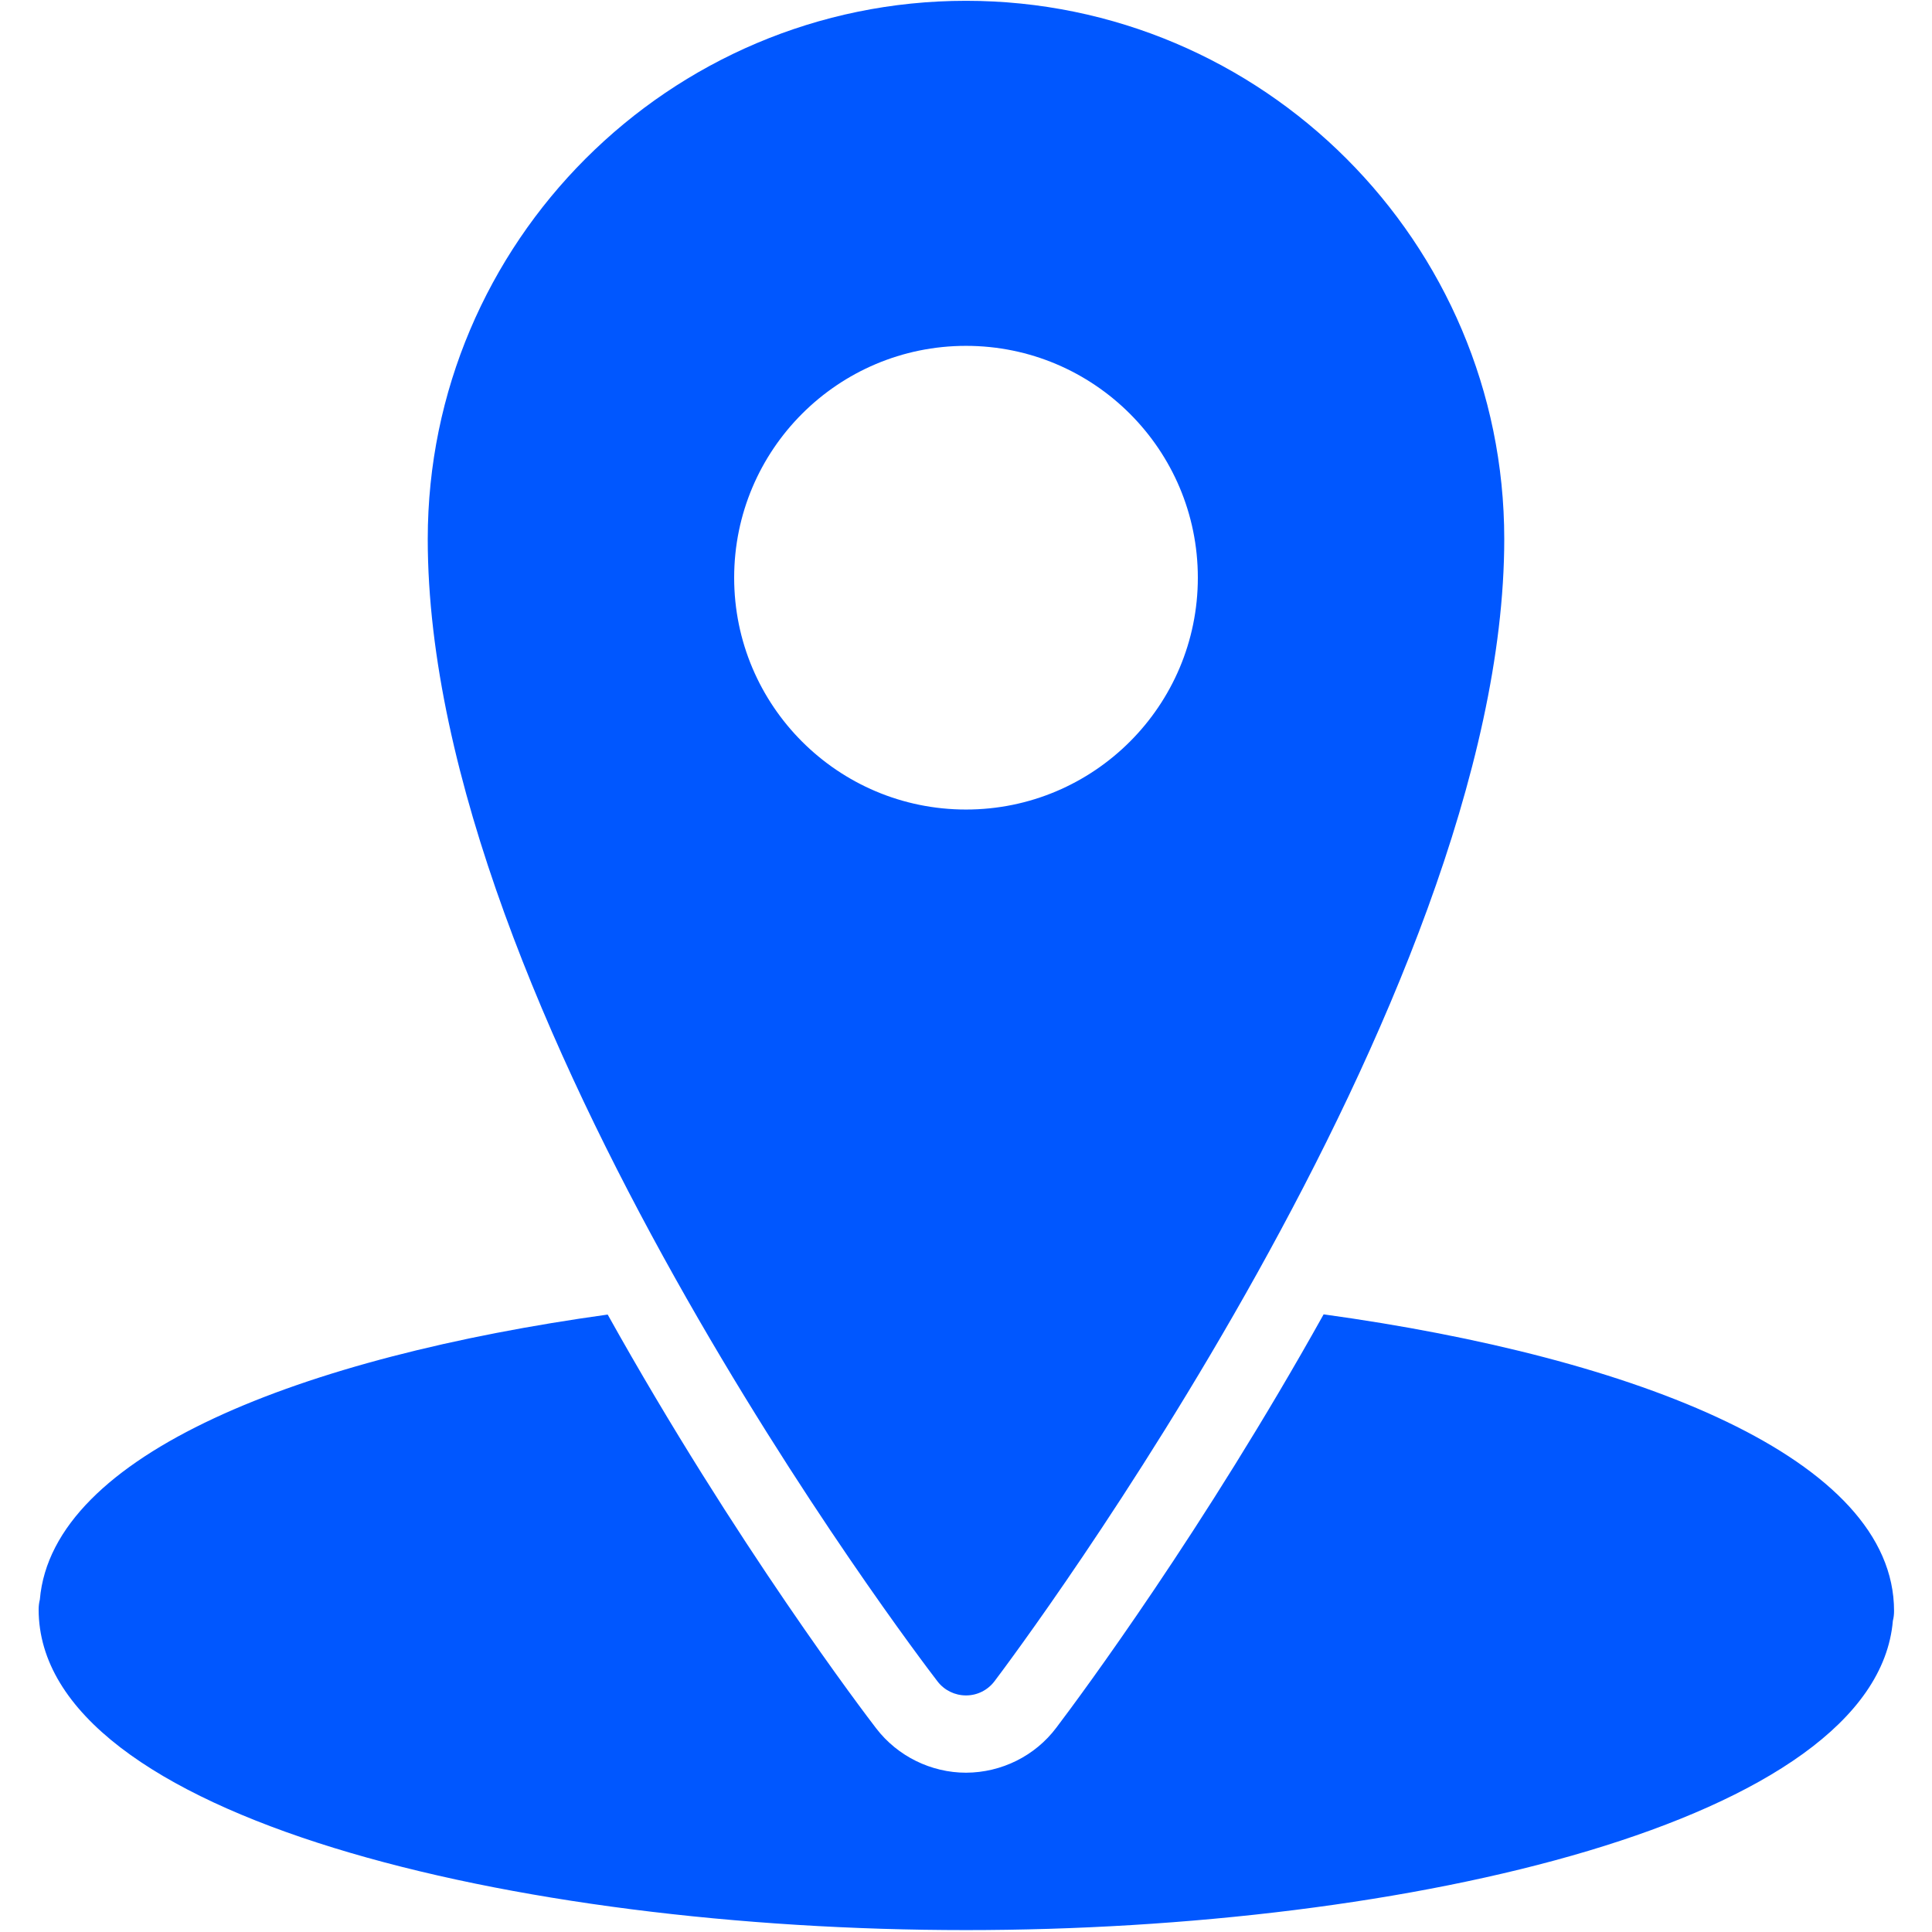
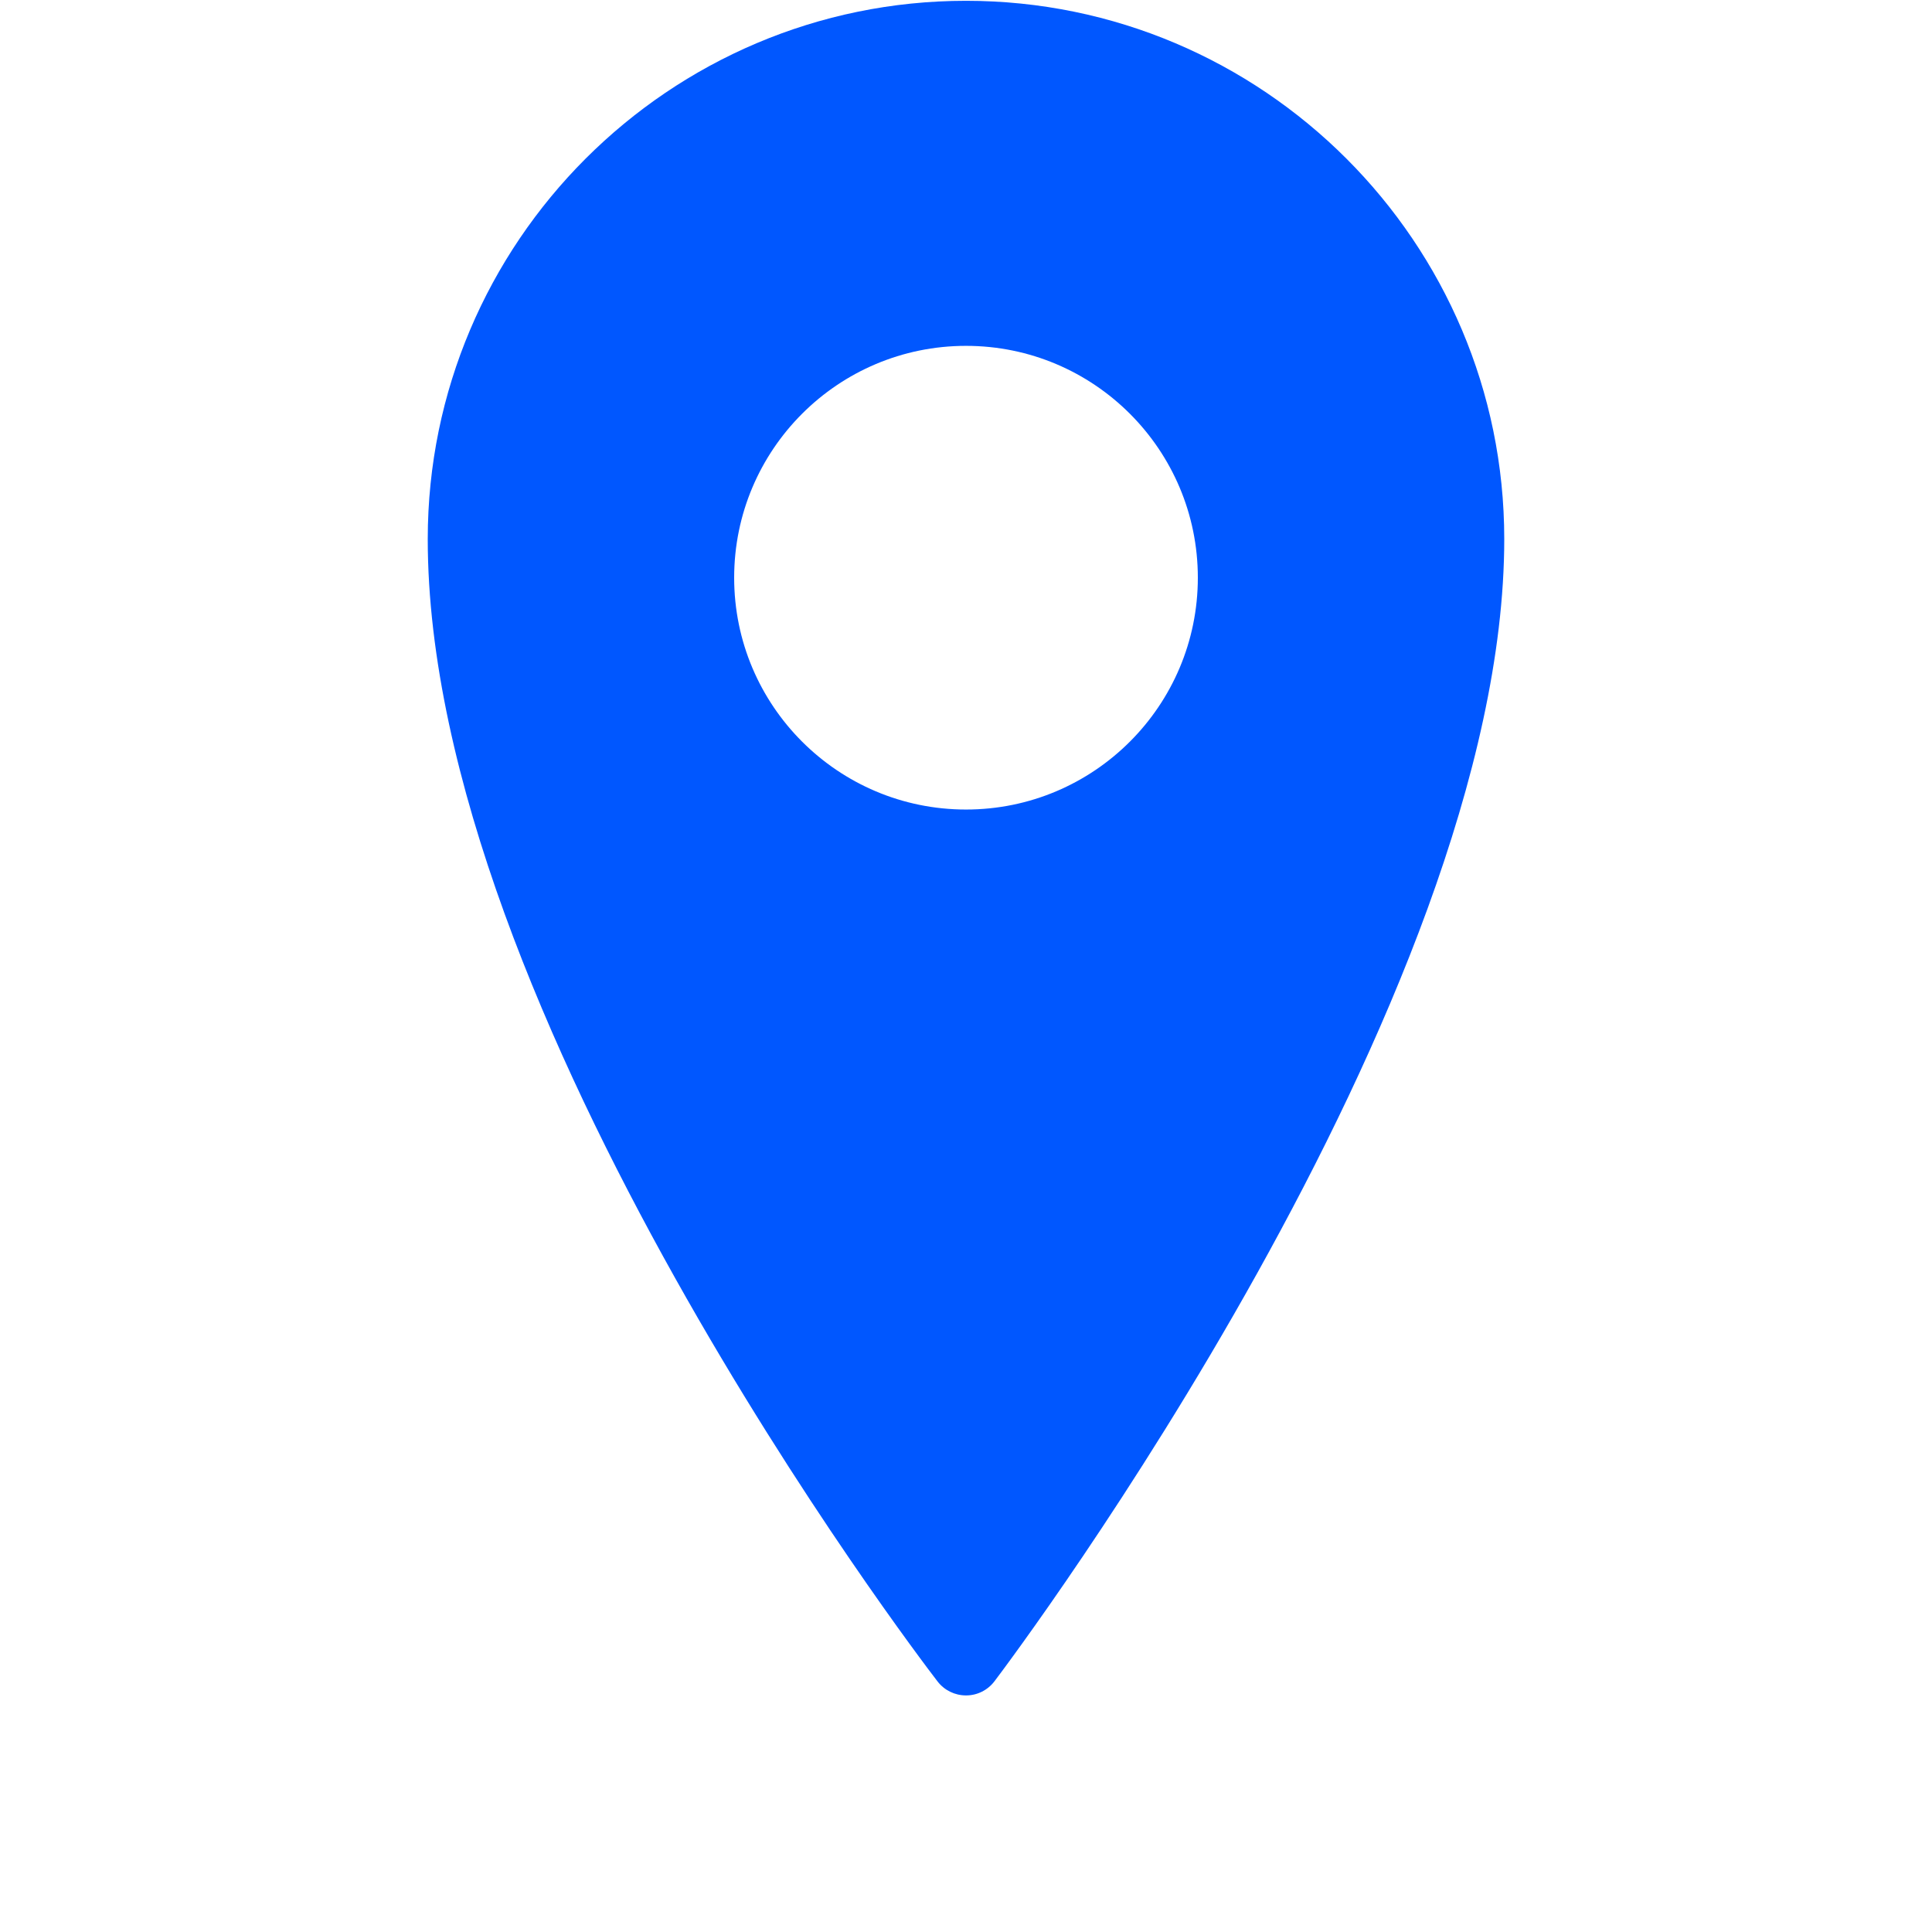
<svg xmlns="http://www.w3.org/2000/svg" width="75" height="75" viewBox="0 0 75 75" fill="none">
-   <path d="M37.5 0.031C25.98 0.031 16.605 9.406 16.605 20.926C16.605 39.293 35.586 64.223 36.395 65.273C36.66 65.617 37.066 65.816 37.5 65.816C37.5 65.816 37.5 65.816 37.504 65.816C37.941 65.816 38.348 65.609 38.609 65.262C39.418 64.195 58.395 38.871 58.395 20.926C58.395 9.406 49.023 0.031 37.5 0.031ZM37.5 31.426C32.531 31.426 28.5 27.395 28.5 22.426C28.5 17.457 32.531 13.426 37.5 13.426C42.469 13.426 46.5 17.457 46.5 22.426C46.5 27.395 42.469 31.426 37.5 31.426Z" fill="#0057FF" />
-   <path d="M51.383 51.023C46.734 59.359 42.008 65.746 41.008 67.066C40.188 68.16 38.883 68.812 37.5 68.816C36.141 68.816 34.84 68.172 34.016 67.098C33.602 66.562 28.559 59.938 23.59 51.031C11.75 52.676 2.031 56.434 1.547 62.094C1.516 62.219 1.5 62.344 1.5 62.477C1.5 70.562 20.047 74.926 37.5 74.926C54.629 74.926 72.816 70.719 73.481 62.918C73.512 62.801 73.527 62.672 73.527 62.539C73.531 56.617 63.57 52.703 51.383 51.023Z" fill="#0057FF" />
+   <path d="M37.5 0.031C25.98 0.031 16.605 9.406 16.605 20.926C16.605 39.293 35.586 64.223 36.395 65.273C36.66 65.617 37.066 65.816 37.5 65.816C37.5 65.816 37.5 65.816 37.504 65.816C37.941 65.816 38.348 65.609 38.609 65.262C39.418 64.195 58.395 38.871 58.395 20.926C58.395 9.406 49.023 0.031 37.5 0.031M37.5 31.426C32.531 31.426 28.5 27.395 28.5 22.426C28.5 17.457 32.531 13.426 37.5 13.426C42.469 13.426 46.5 17.457 46.5 22.426C46.5 27.395 42.469 31.426 37.5 31.426Z" fill="#0057FF" />
</svg>